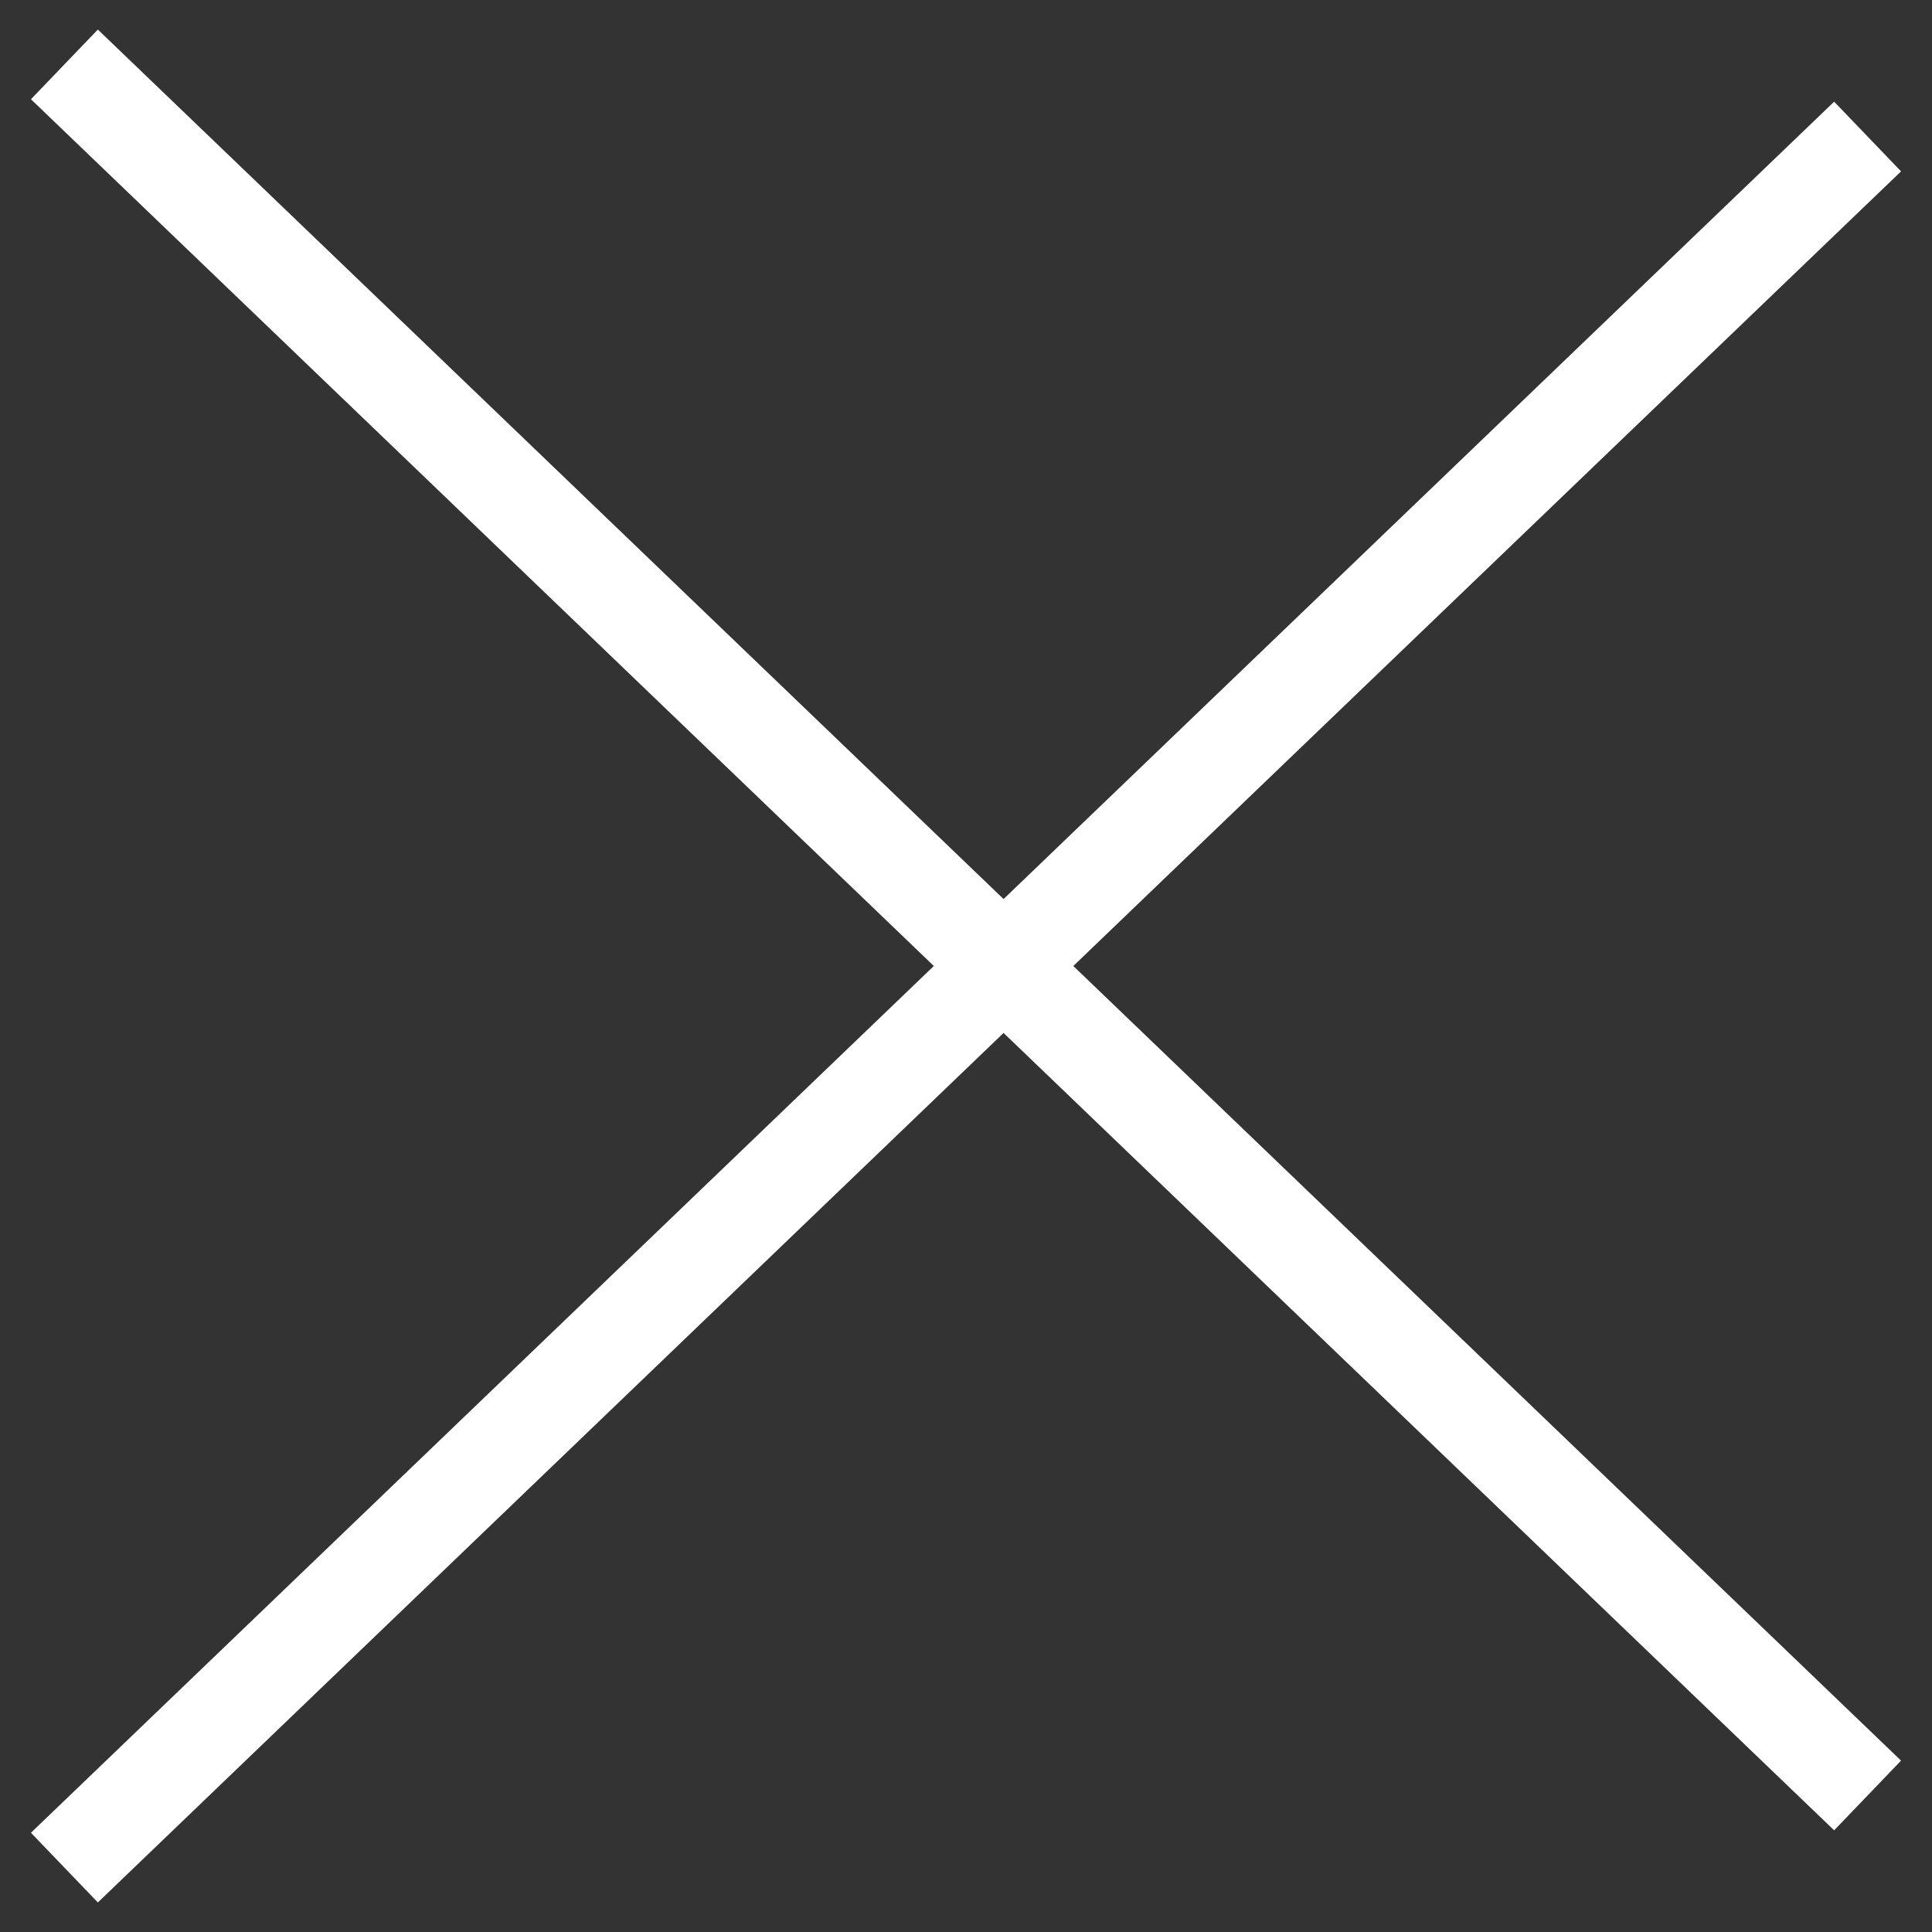
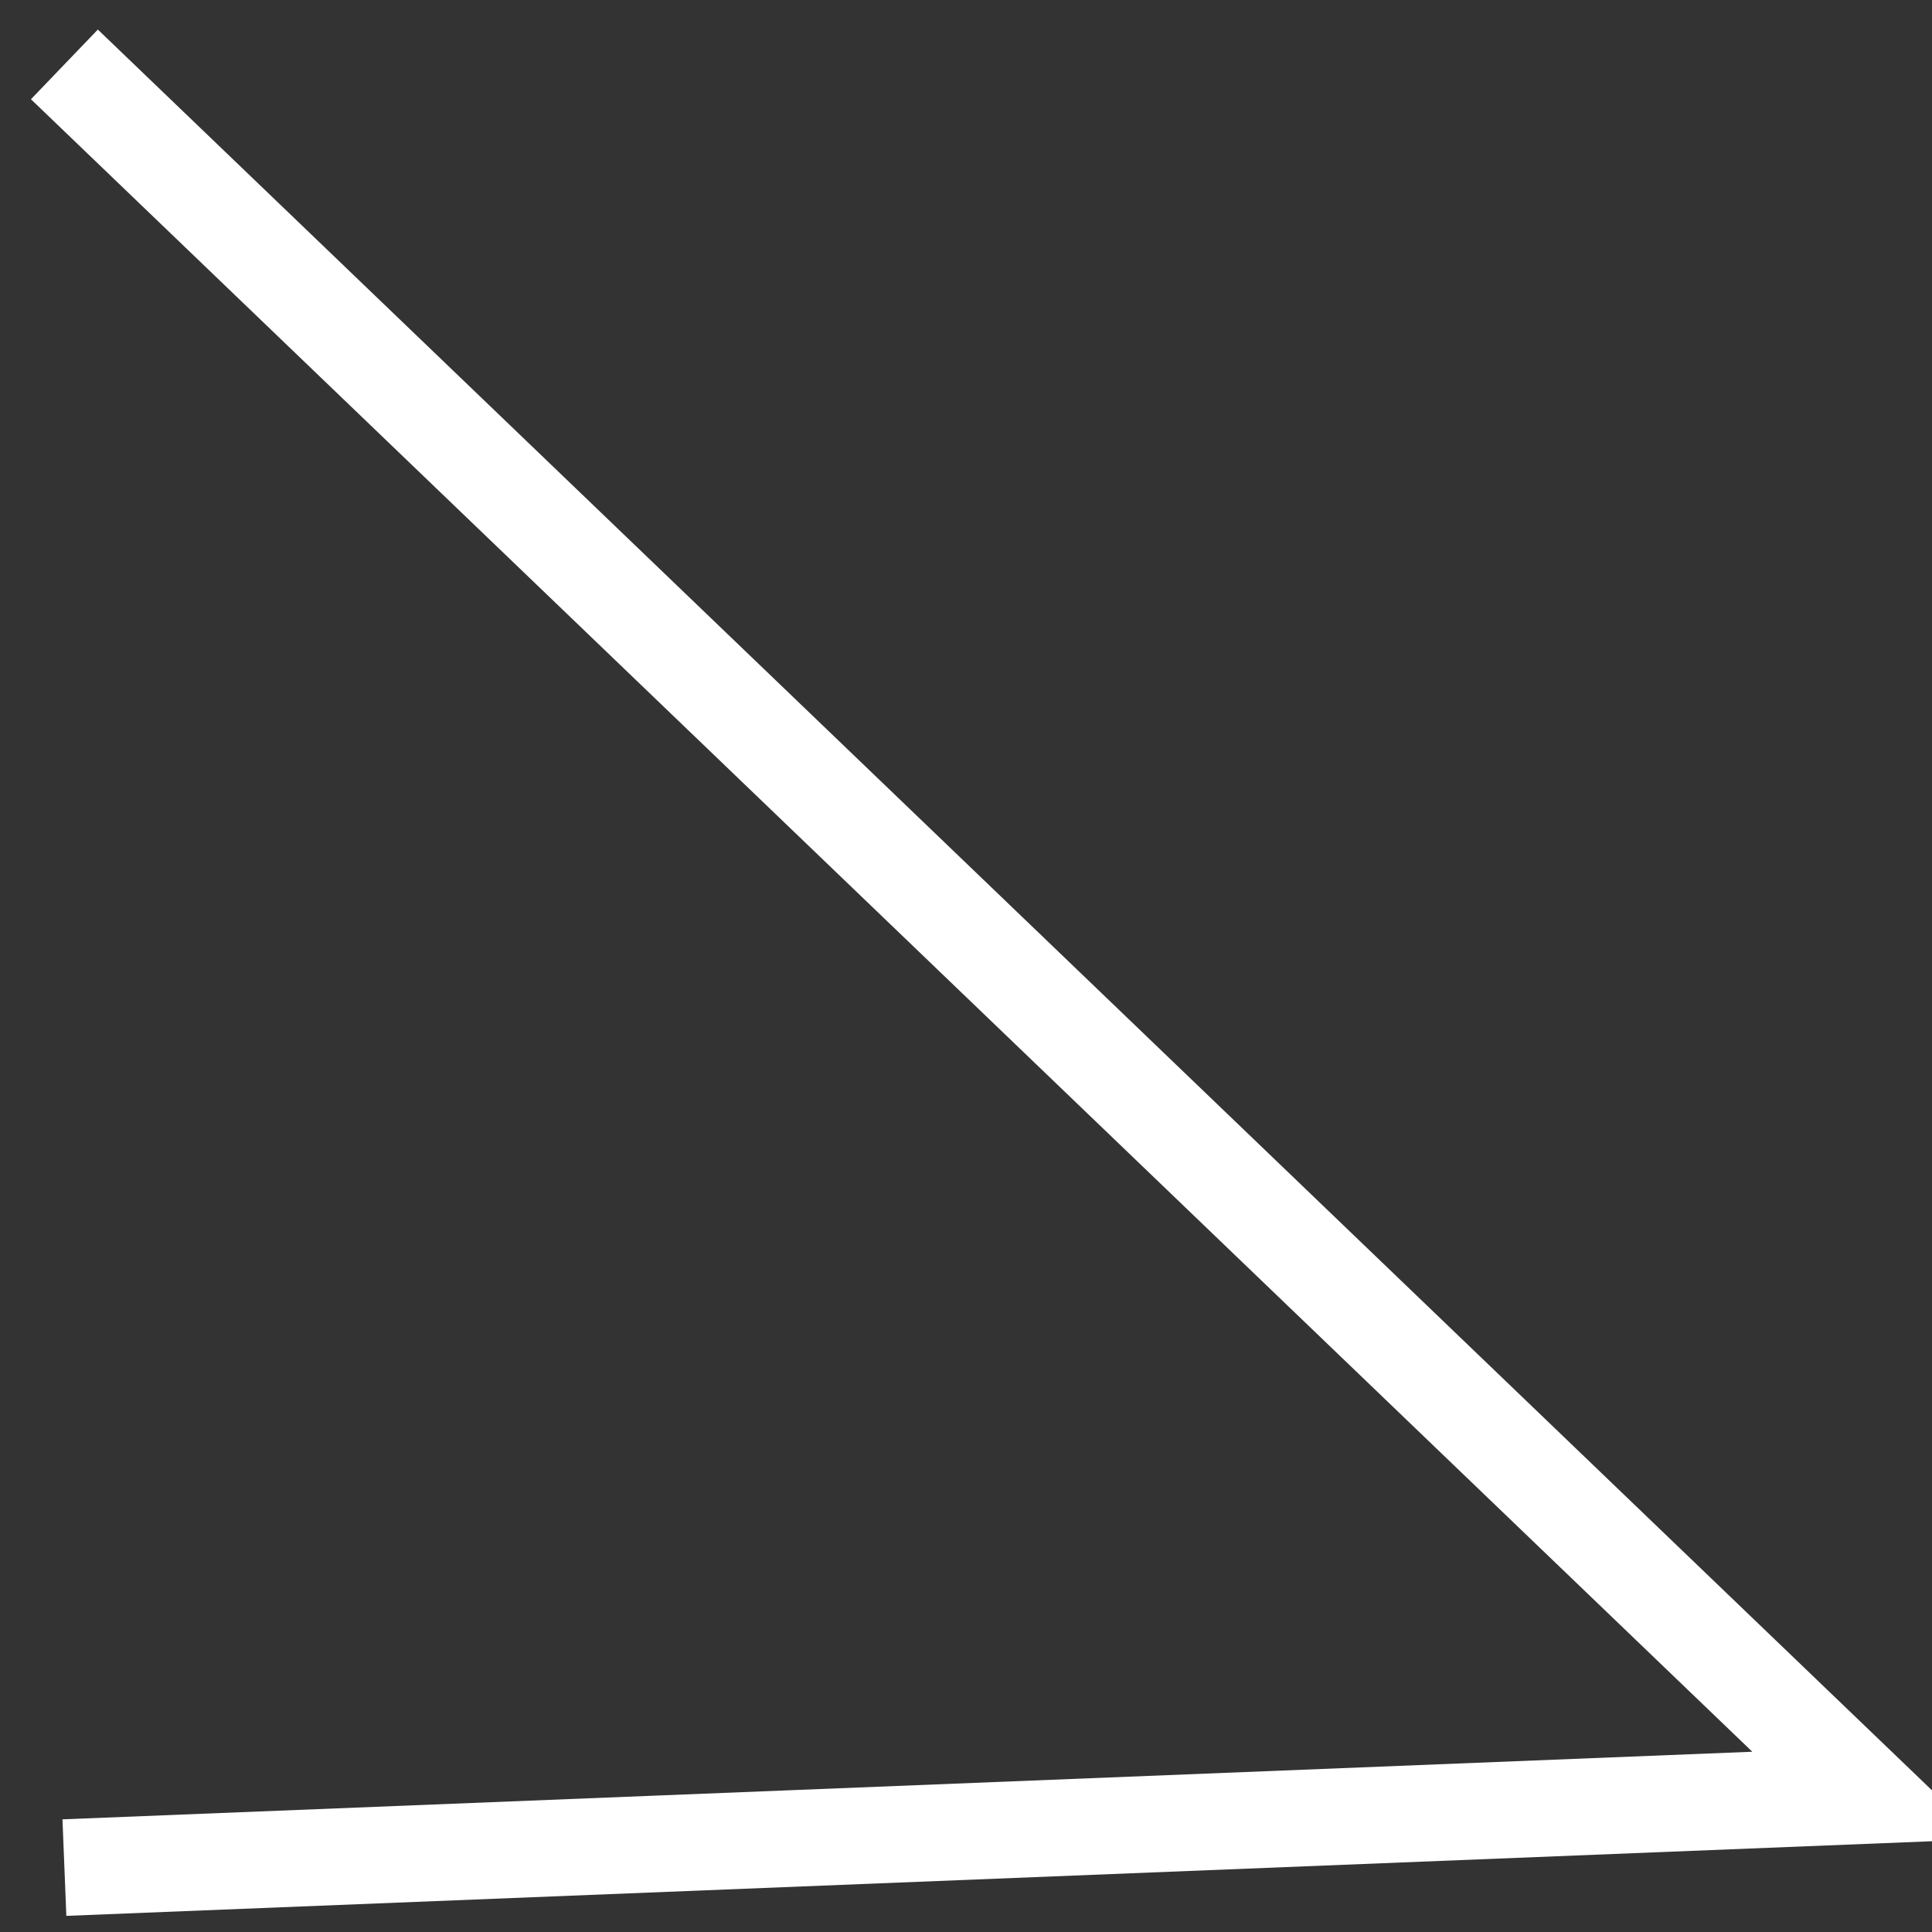
<svg xmlns="http://www.w3.org/2000/svg" width="30" height="30" viewBox="0 0 30 30" fill="none">
  <rect x="0" y="0" width="30" height="30" fill="#333333" stroke="none" />
-   <path d="M1 1L29 27.88M29 2.12L1 29" stroke="white" stroke-width="1.5" />
+   <path d="M1 1L29 27.88L1 29" stroke="white" stroke-width="1.5" />
</svg>